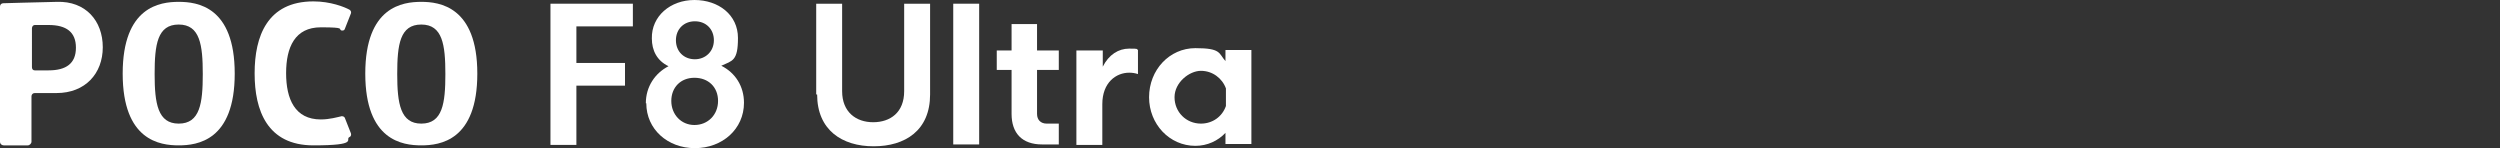
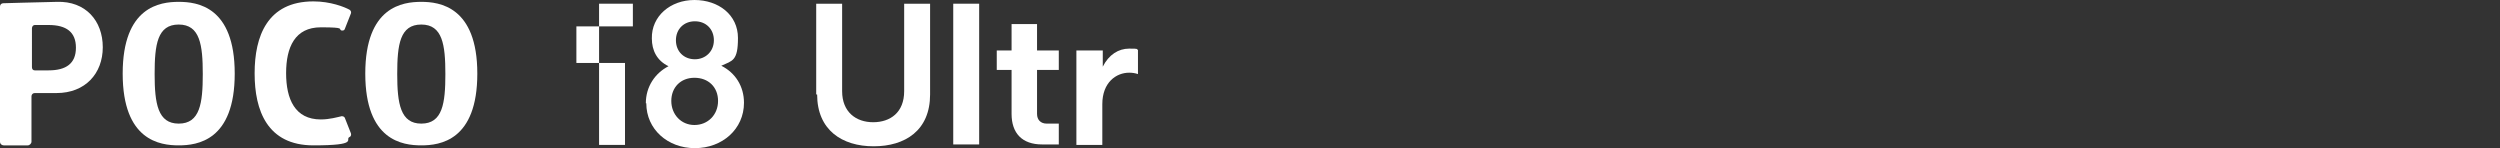
<svg xmlns="http://www.w3.org/2000/svg" version="1.1" viewBox="0 0 540 32">
  <rect x="0" y="0" width="540" height="32" fill="#333333" stroke="none" />
  <defs>
    <style>
      .cls-1 {
        fill: #fff;
      }
    </style>
  </defs>
  <g>
    <g id="a">
      <g>
        <path class="cls-1" d="M12.3.4C7.5.5.7.7.7.7c-.4,0-.7.3-.7.7v29.2c0,.5.4.8.8.8h5.2c.4,0,.8-.4.8-.8v-9.8c0-.4.3-.7.7-.7.7,0,2.1,0,4.7,0,6.2,0,10-4.2,10-9.9S18.5.2,12.3.4M10.5,15.2c-1.5,0-2.4,0-3,0-.4,0-.6-.3-.6-.7V6.1c0-.4.3-.7.6-.7.5,0,1.4,0,3,0,3.8,0,5.9,1.5,5.9,4.9s-2.1,4.9-5.9,4.9" />
        <path class="cls-1" d="M38.6.4c-4,0-12.1,1-12.1,15.5s8.1,15.5,12.1,15.5,12.1-1,12.1-15.5S42.6.4,38.6.4M38.6,26.7c-4.5,0-5.2-4.3-5.2-10.7s.6-10.7,5.2-10.7,5.2,4.4,5.2,10.7-.6,10.7-5.2,10.7" />
        <path class="cls-1" d="M91,.4c-4,0-12.1,1-12.1,15.5s8.1,15.5,12.1,15.5,12.1-1,12.1-15.5S94.9.4,91,.4M91,26.7c-4.5,0-5.2-4.3-5.2-10.7s.6-10.7,5.2-10.7,5.2,4.4,5.2,10.7-.6,10.7-5.2,10.7" />
        <path class="cls-1" d="M55,15.9c0,7.9,2.7,15.5,12.7,15.5s6.7-1.3,7.8-1.8c.3-.1.4-.5.3-.8l-1.3-3.3c-.1-.3-.4-.4-.7-.4-.9.2-2.6.7-4.5.7-5.6,0-7.5-4.4-7.5-10s1.9-9.9,7.5-9.9,3.6.4,4.5.7c.3,0,.6,0,.7-.4l1.3-3.3c.1-.3,0-.6-.3-.8-1.1-.6-4.1-1.8-7.8-1.8-10,0-12.7,7.6-12.7,15.5" />
-         <path class="cls-1" d="M118.9.8h17.8v4.9h-12.2v7.9h10.5v4.9h-10.5v12.8h-5.6V.8h0Z" />
+         <path class="cls-1" d="M118.9.8h17.8v4.9h-12.2v7.9h10.5v4.9v12.8h-5.6V.8h0Z" />
        <path class="cls-1" d="M139.5,22.3c0-3.6,2-6.5,4.9-8-2.5-1.2-3.6-3.4-3.6-6C140.7,3.5,144.8,0,150,0s9.4,3.2,9.4,8.2-1.2,4.9-3.6,6c3,1.5,4.9,4.4,4.9,8,0,5.7-4.7,9.8-10.6,9.8s-10.5-4.1-10.5-9.7h0ZM150,27c2.9,0,5.1-2.2,5.1-5.2s-2.1-5-5.1-5-5,2.1-5,5,2.1,5.2,5,5.2ZM150.1,12.8c2.3,0,4.1-1.7,4.1-4.1s-1.7-4.1-4.1-4.1-4.1,1.7-4.1,4.1,1.7,4.1,4.1,4.1Z" />
        <path class="cls-1" d="M176.3,20.4V.8h5.6v18.9c0,4.5,3,6.7,6.7,6.7s6.7-2.1,6.7-6.7V.8h5.6v19.6c0,7.8-5.4,11.2-12.2,11.2s-12.2-3.5-12.2-11.2Z" />
        <path class="cls-1" d="M205.9.8h5.6v30.4h-5.6V.8Z" />
        <path class="cls-1" d="M218.5,24.6v-9.5h-3.2v-4.2h3.2v-5.7h5.5v5.7h4.7v4.2h-4.7v9.5c0,1.3.8,2.1,2.1,2.1h2.6v4.5h-3.6c-4.3,0-6.6-2.4-6.6-6.6h0Z" />
        <path class="cls-1" d="M232.6,10.9h5.6v3.5c1.3-2.6,3.4-3.9,5.7-3.9s1.5.1,1.9.3v5.2c-.6-.2-1.2-.3-1.9-.3-2.8,0-5.8,2.1-5.8,6.8v8.8h-5.6V10.9Z" />
-         <path class="cls-1" d="M248.2,21c0-5.9,4.4-10.6,10-10.6s5,1.1,6.5,2.8v-2.4h5.6v20.3h-5.6v-2.4c-1.6,1.7-3.9,2.8-6.5,2.8-5.6,0-10-4.7-10-10.5h0ZM259.4,26.7c2.5,0,4.6-1.5,5.4-3.8v-3.8c-.8-2.2-2.9-3.8-5.4-3.8s-5.7,2.5-5.7,5.7,2.5,5.7,5.7,5.7h0Z" />
      </g>
    </g>
  </g>
</svg>